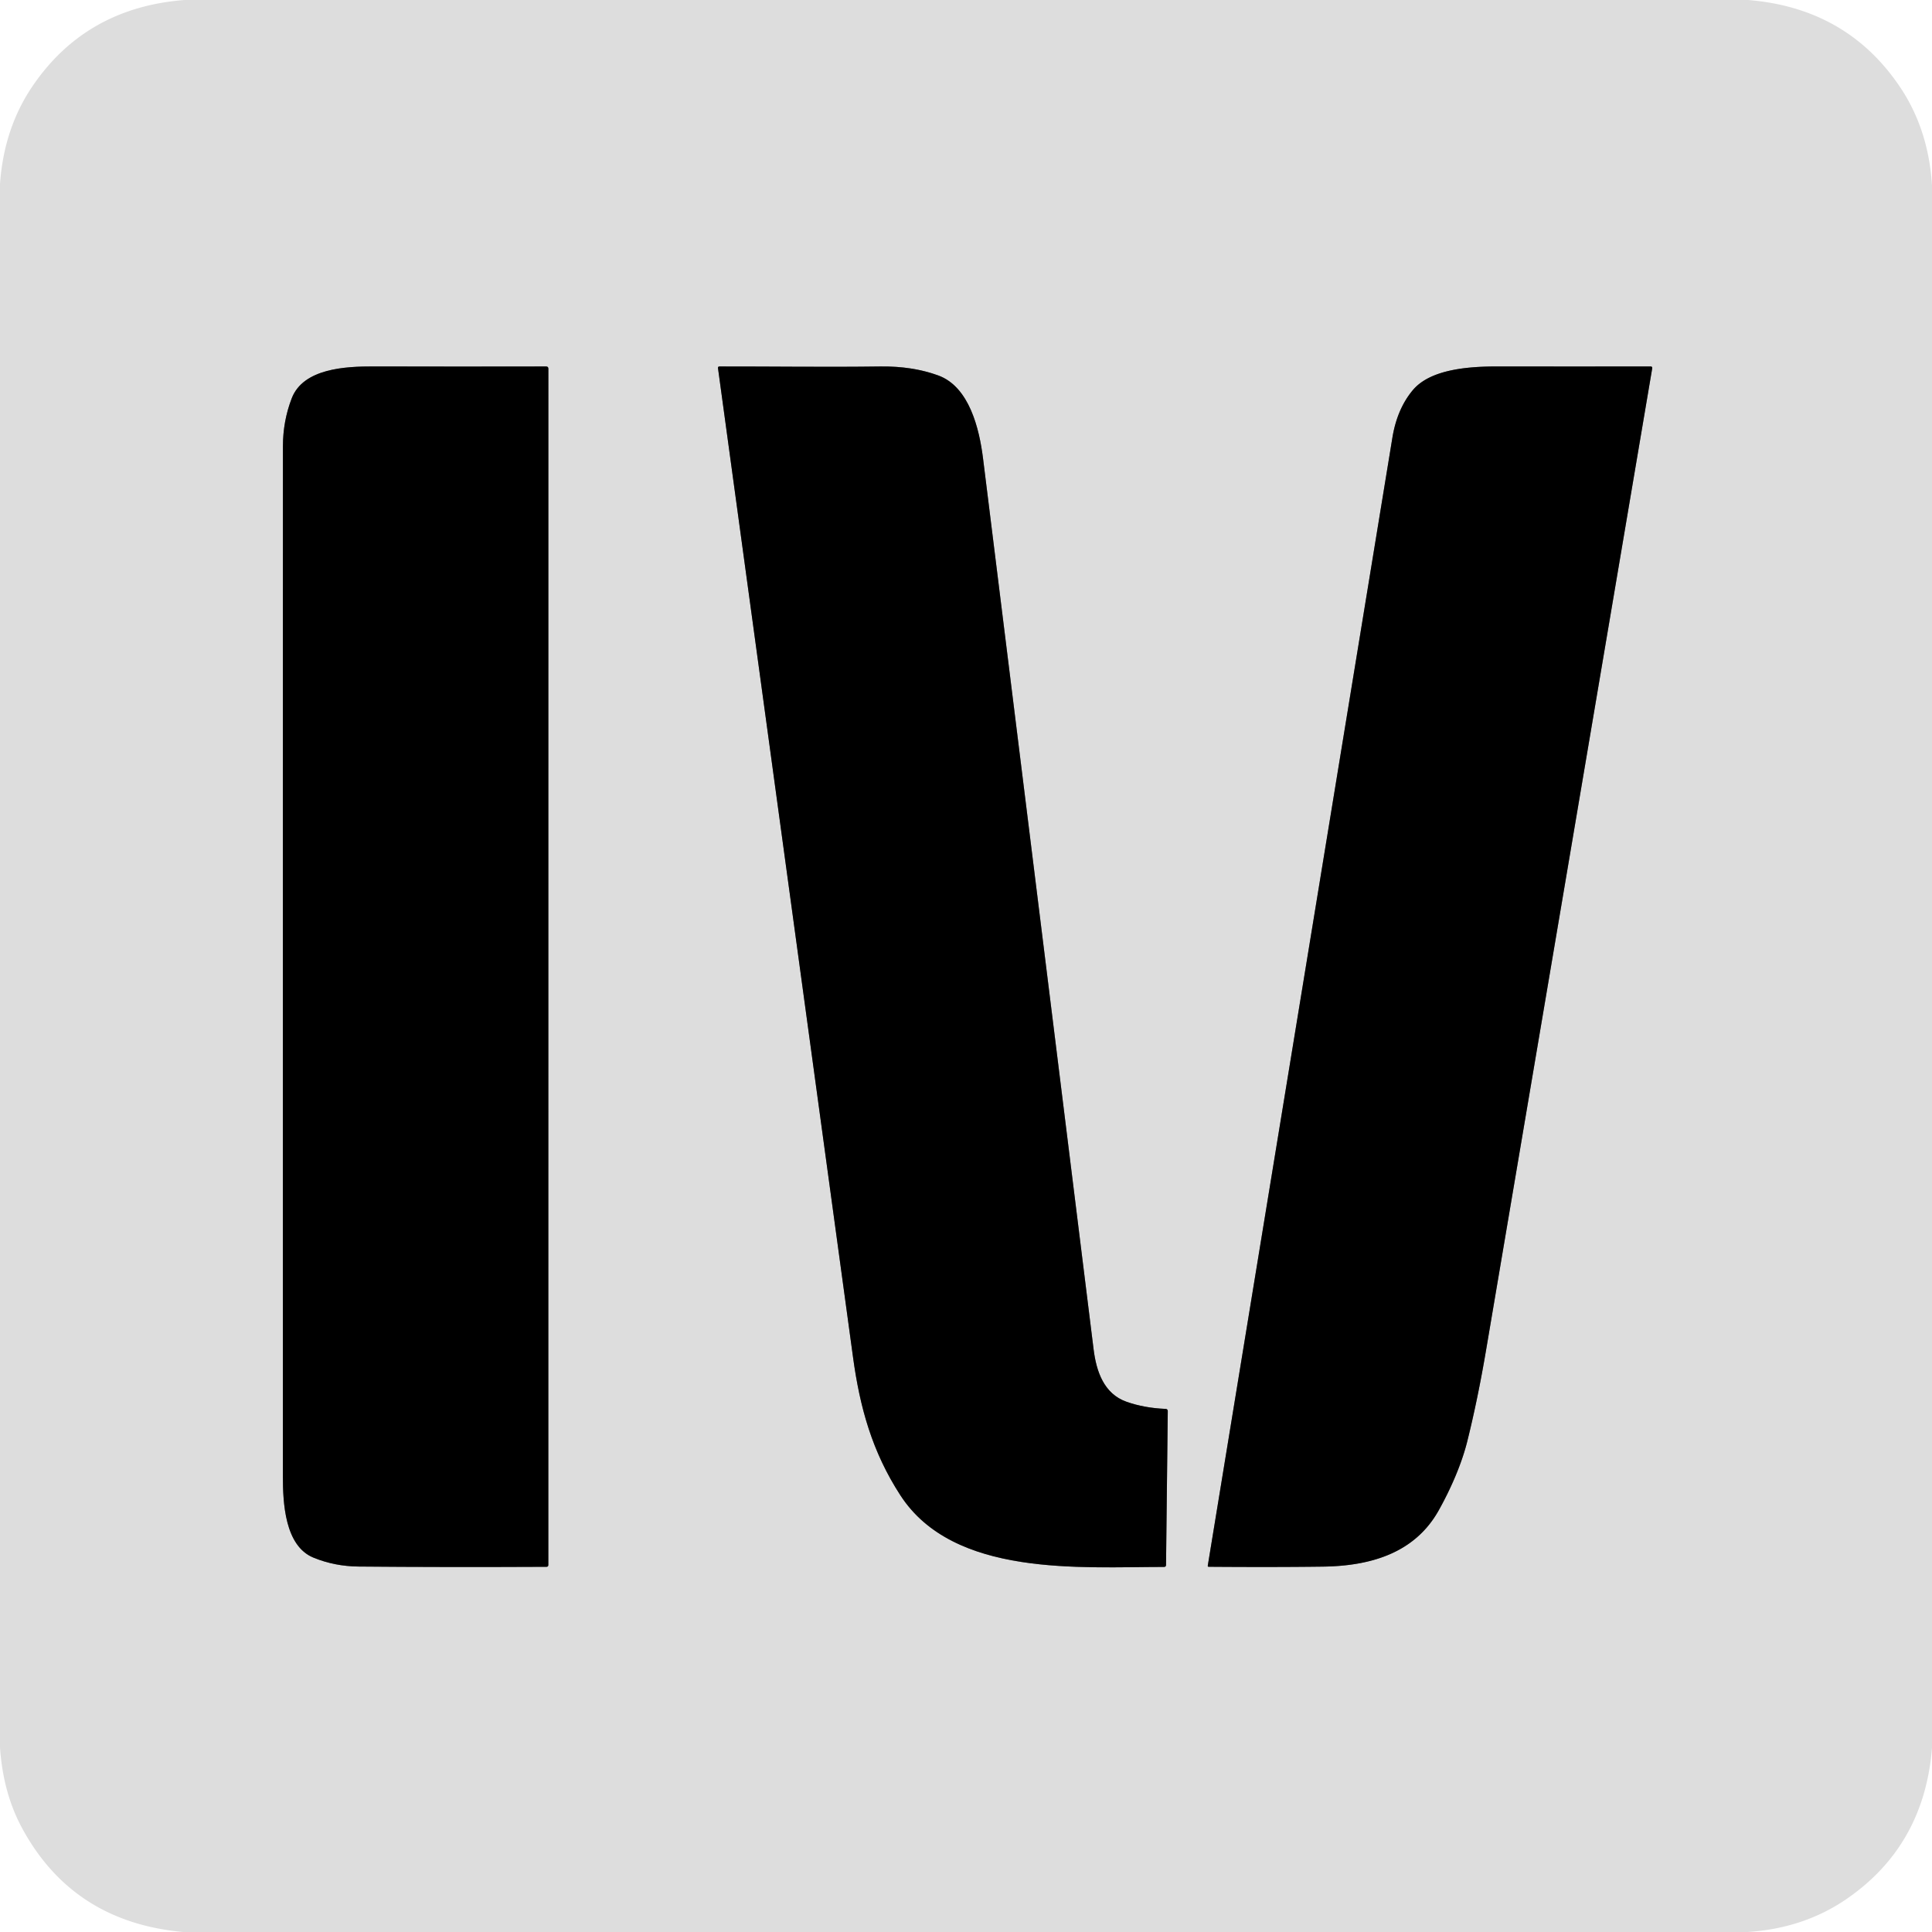
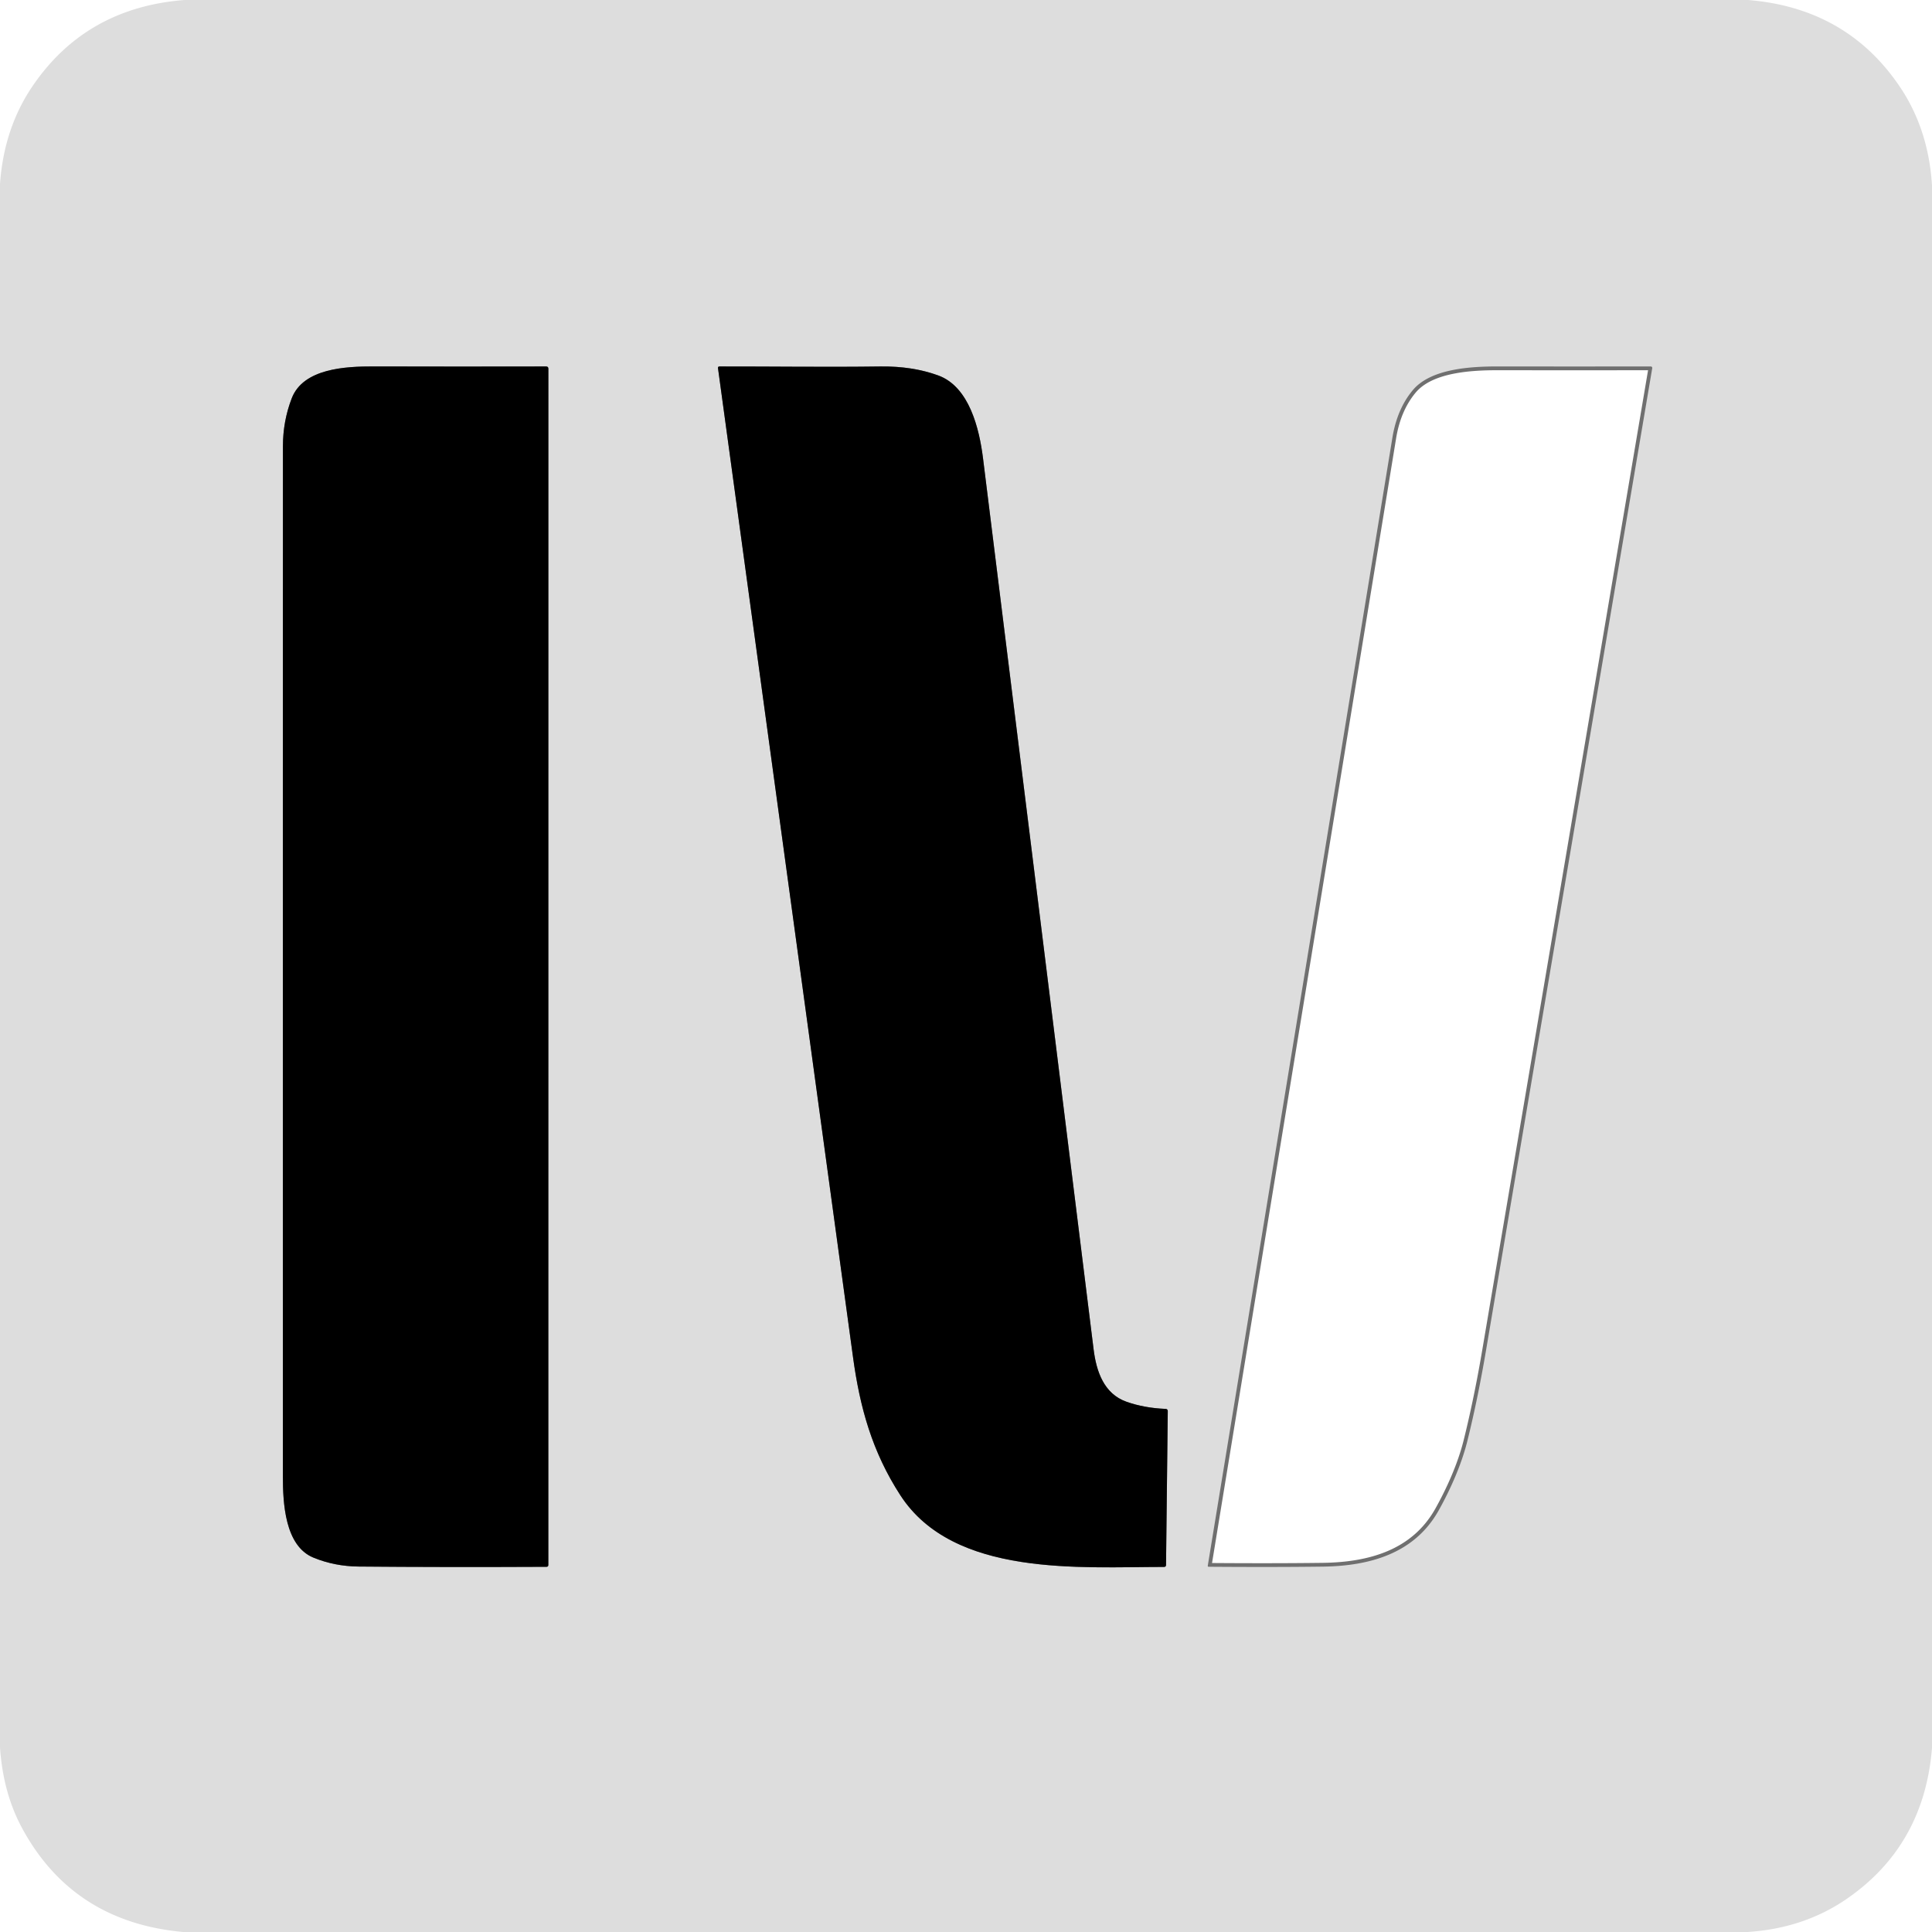
<svg xmlns="http://www.w3.org/2000/svg" version="1.1" viewBox="0.00 0.00 512.00 512.00">
  <g stroke-width="2.00" fill="none" stroke-linecap="butt">
    <path stroke="#6f6f6f" vector-effect="non-scaling-stroke" d="   M 83.03 412.77   Q 88.66 415.09 95.07 415.15   Q 117.67 415.35 144.82 415.22   Q 145.31 415.22 145.31 414.72   L 145.32 97.71   Q 145.32 97.12 144.72 97.12   Q 121.53 97.17 99.07 97.11   C 91.60 97.09 80.37 97.61 77.31 105.56   Q 74.98 111.61 74.98 118.30   Q 74.94 246.81 74.97 391.29   C 74.97 398.21 75.47 409.65 83.03 412.77" />
    <path stroke="#6f6f6f" vector-effect="non-scaling-stroke" d="   M 238.62 396.28   C 252.72 418.00 286.39 415.25 308.47 415.25   Q 309.00 415.25 309.01 414.73   L 309.47 373.98   Q 309.47 373.40 308.89 373.37   Q 303.24 373.14 298.56 371.49   C 292.54 369.37 290.54 363.44 289.81 357.54   Q 273.88 228.97 260.51 121.46   C 259.54 113.66 256.88 102.55 248.72 99.53   Q 241.90 97.01 233.27 97.12   C 218.94 97.32 204.69 97.10 190.67 97.12   Q 190.21 97.13 190.28 97.58   Q 208.16 228.38 226.06 359.66   C 227.88 372.98 231.12 384.73 238.62 396.28" />
    <path stroke="#6f6f6f" vector-effect="non-scaling-stroke" d="   M 381.24 400.32   C 384.36 394.76 387.30 388.14 388.83 382.01   Q 391.63 370.78 393.85 357.64   Q 415.88 227.54 437.86 97.57   A 0.40 0.39 4.9 0 0 437.47 97.11   Q 417.21 97.14 397.14 97.11   C 389.81 97.10 379.20 97.66 374.40 103.40   Q 370.25 108.37 369.00 115.98   Q 344.52 265.61 320.07 414.94   A 0.24 0.23 -85.7 0 0 320.30 415.21   Q 337.39 415.34 350.62 415.17   C 362.92 415.00 374.81 411.76 381.24 400.32" />
  </g>
  <path fill="#dddddd" d="   M 48.88 0.00   L 463.24 0.00   Q 489.30 2.10 503.39 22.86   Q 511.07 34.17 512.00 49.13   L 512.00 463.24   Q 509.90 489.18 489.27 503.31   Q 477.97 511.04 463.12 512.00   L 48.51 512.00   Q 19.28 509.33 5.83 484.43   Q 0.84 475.20 0.00 463.12   L 0.00 48.76   Q 1.04 34.00 8.61 22.85   Q 22.75 2.03 48.88 0.00   Z   M 83.03 412.77   Q 88.66 415.09 95.07 415.15   Q 117.67 415.35 144.82 415.22   Q 145.31 415.22 145.31 414.72   L 145.32 97.71   Q 145.32 97.12 144.72 97.12   Q 121.53 97.17 99.07 97.11   C 91.60 97.09 80.37 97.61 77.31 105.56   Q 74.98 111.61 74.98 118.30   Q 74.94 246.81 74.97 391.29   C 74.97 398.21 75.47 409.65 83.03 412.77   Z   M 238.62 396.28   C 252.72 418.00 286.39 415.25 308.47 415.25   Q 309.00 415.25 309.01 414.73   L 309.47 373.98   Q 309.47 373.40 308.89 373.37   Q 303.24 373.14 298.56 371.49   C 292.54 369.37 290.54 363.44 289.81 357.54   Q 273.88 228.97 260.51 121.46   C 259.54 113.66 256.88 102.55 248.72 99.53   Q 241.90 97.01 233.27 97.12   C 218.94 97.32 204.69 97.10 190.67 97.12   Q 190.21 97.13 190.28 97.58   Q 208.16 228.38 226.06 359.66   C 227.88 372.98 231.12 384.73 238.62 396.28   Z   M 381.24 400.32   C 384.36 394.76 387.30 388.14 388.83 382.01   Q 391.63 370.78 393.85 357.64   Q 415.88 227.54 437.86 97.57   A 0.40 0.39 4.9 0 0 437.47 97.11   Q 417.21 97.14 397.14 97.11   C 389.81 97.10 379.20 97.66 374.40 103.40   Q 370.25 108.37 369.00 115.98   Q 344.52 265.61 320.07 414.94   A 0.24 0.23 -85.7 0 0 320.30 415.21   Q 337.39 415.34 350.62 415.17   C 362.92 415.00 374.81 411.76 381.24 400.32   Z" />
  <path fill="#000000" d="   M 83.03 412.77   C 75.47 409.65 74.97 398.21 74.97 391.29   Q 74.94 246.81 74.98 118.30   Q 74.98 111.61 77.31 105.56   C 80.37 97.61 91.60 97.09 99.07 97.11   Q 121.53 97.17 144.72 97.12   Q 145.32 97.12 145.32 97.71   L 145.31 414.72   Q 145.31 415.22 144.82 415.22   Q 117.67 415.35 95.07 415.15   Q 88.66 415.09 83.03 412.77   Z" />
  <path fill="#000000" d="   M 308.47 415.25   C 286.39 415.25 252.72 418.00 238.62 396.28   C 231.12 384.73 227.88 372.98 226.06 359.66   Q 208.16 228.38 190.28 97.58   Q 190.21 97.13 190.67 97.12   C 204.69 97.10 218.94 97.32 233.27 97.12   Q 241.90 97.01 248.72 99.53   C 256.88 102.55 259.54 113.66 260.51 121.46   Q 273.88 228.97 289.81 357.54   C 290.54 363.44 292.54 369.37 298.56 371.49   Q 303.24 373.14 308.89 373.37   Q 309.47 373.40 309.47 373.98   L 309.01 414.73   Q 309.00 415.25 308.47 415.25   Z" />
-   <path fill="#000000" d="   M 381.24 400.32   C 374.81 411.76 362.92 415.00 350.62 415.17   Q 337.39 415.34 320.30 415.21   A 0.24 0.23 -85.7 0 1 320.07 414.94   Q 344.52 265.61 369.00 115.98   Q 370.25 108.37 374.40 103.40   C 379.20 97.66 389.81 97.10 397.14 97.11   Q 417.21 97.14 437.47 97.11   A 0.40 0.39 4.9 0 1 437.86 97.57   Q 415.88 227.54 393.85 357.64   Q 391.63 370.78 388.83 382.01   C 387.30 388.14 384.36 394.76 381.24 400.32   Z" />
</svg>